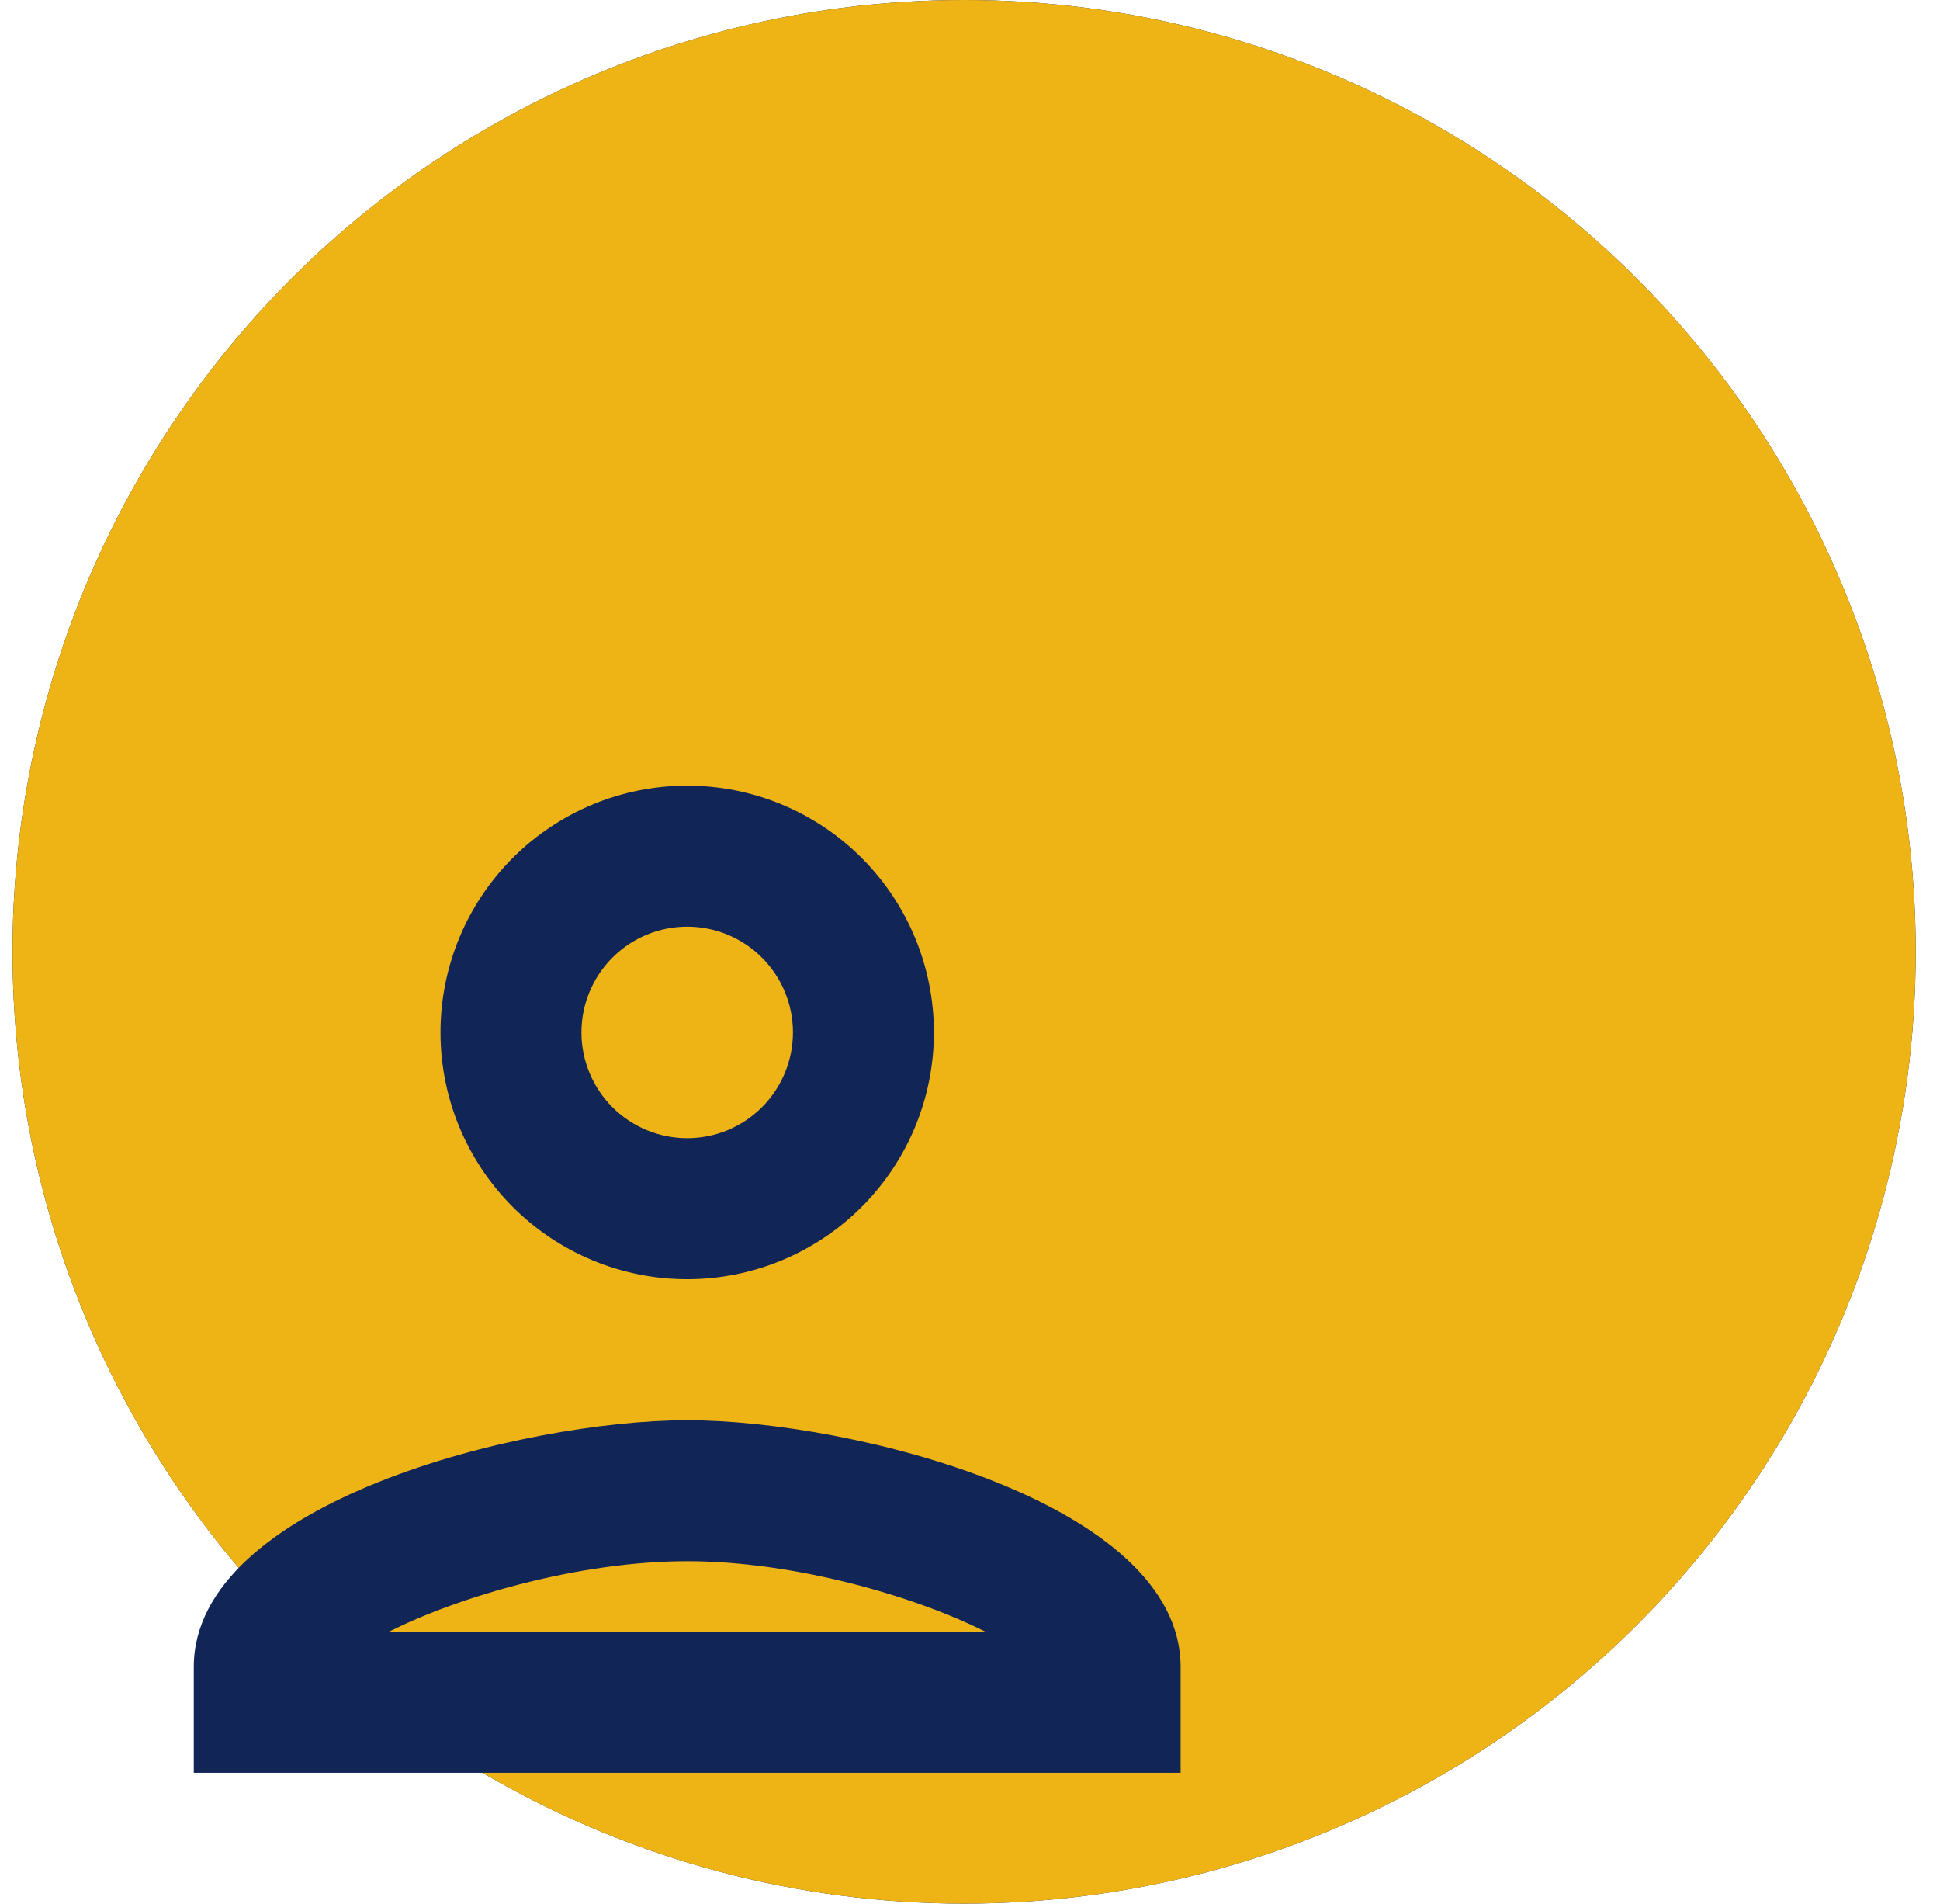
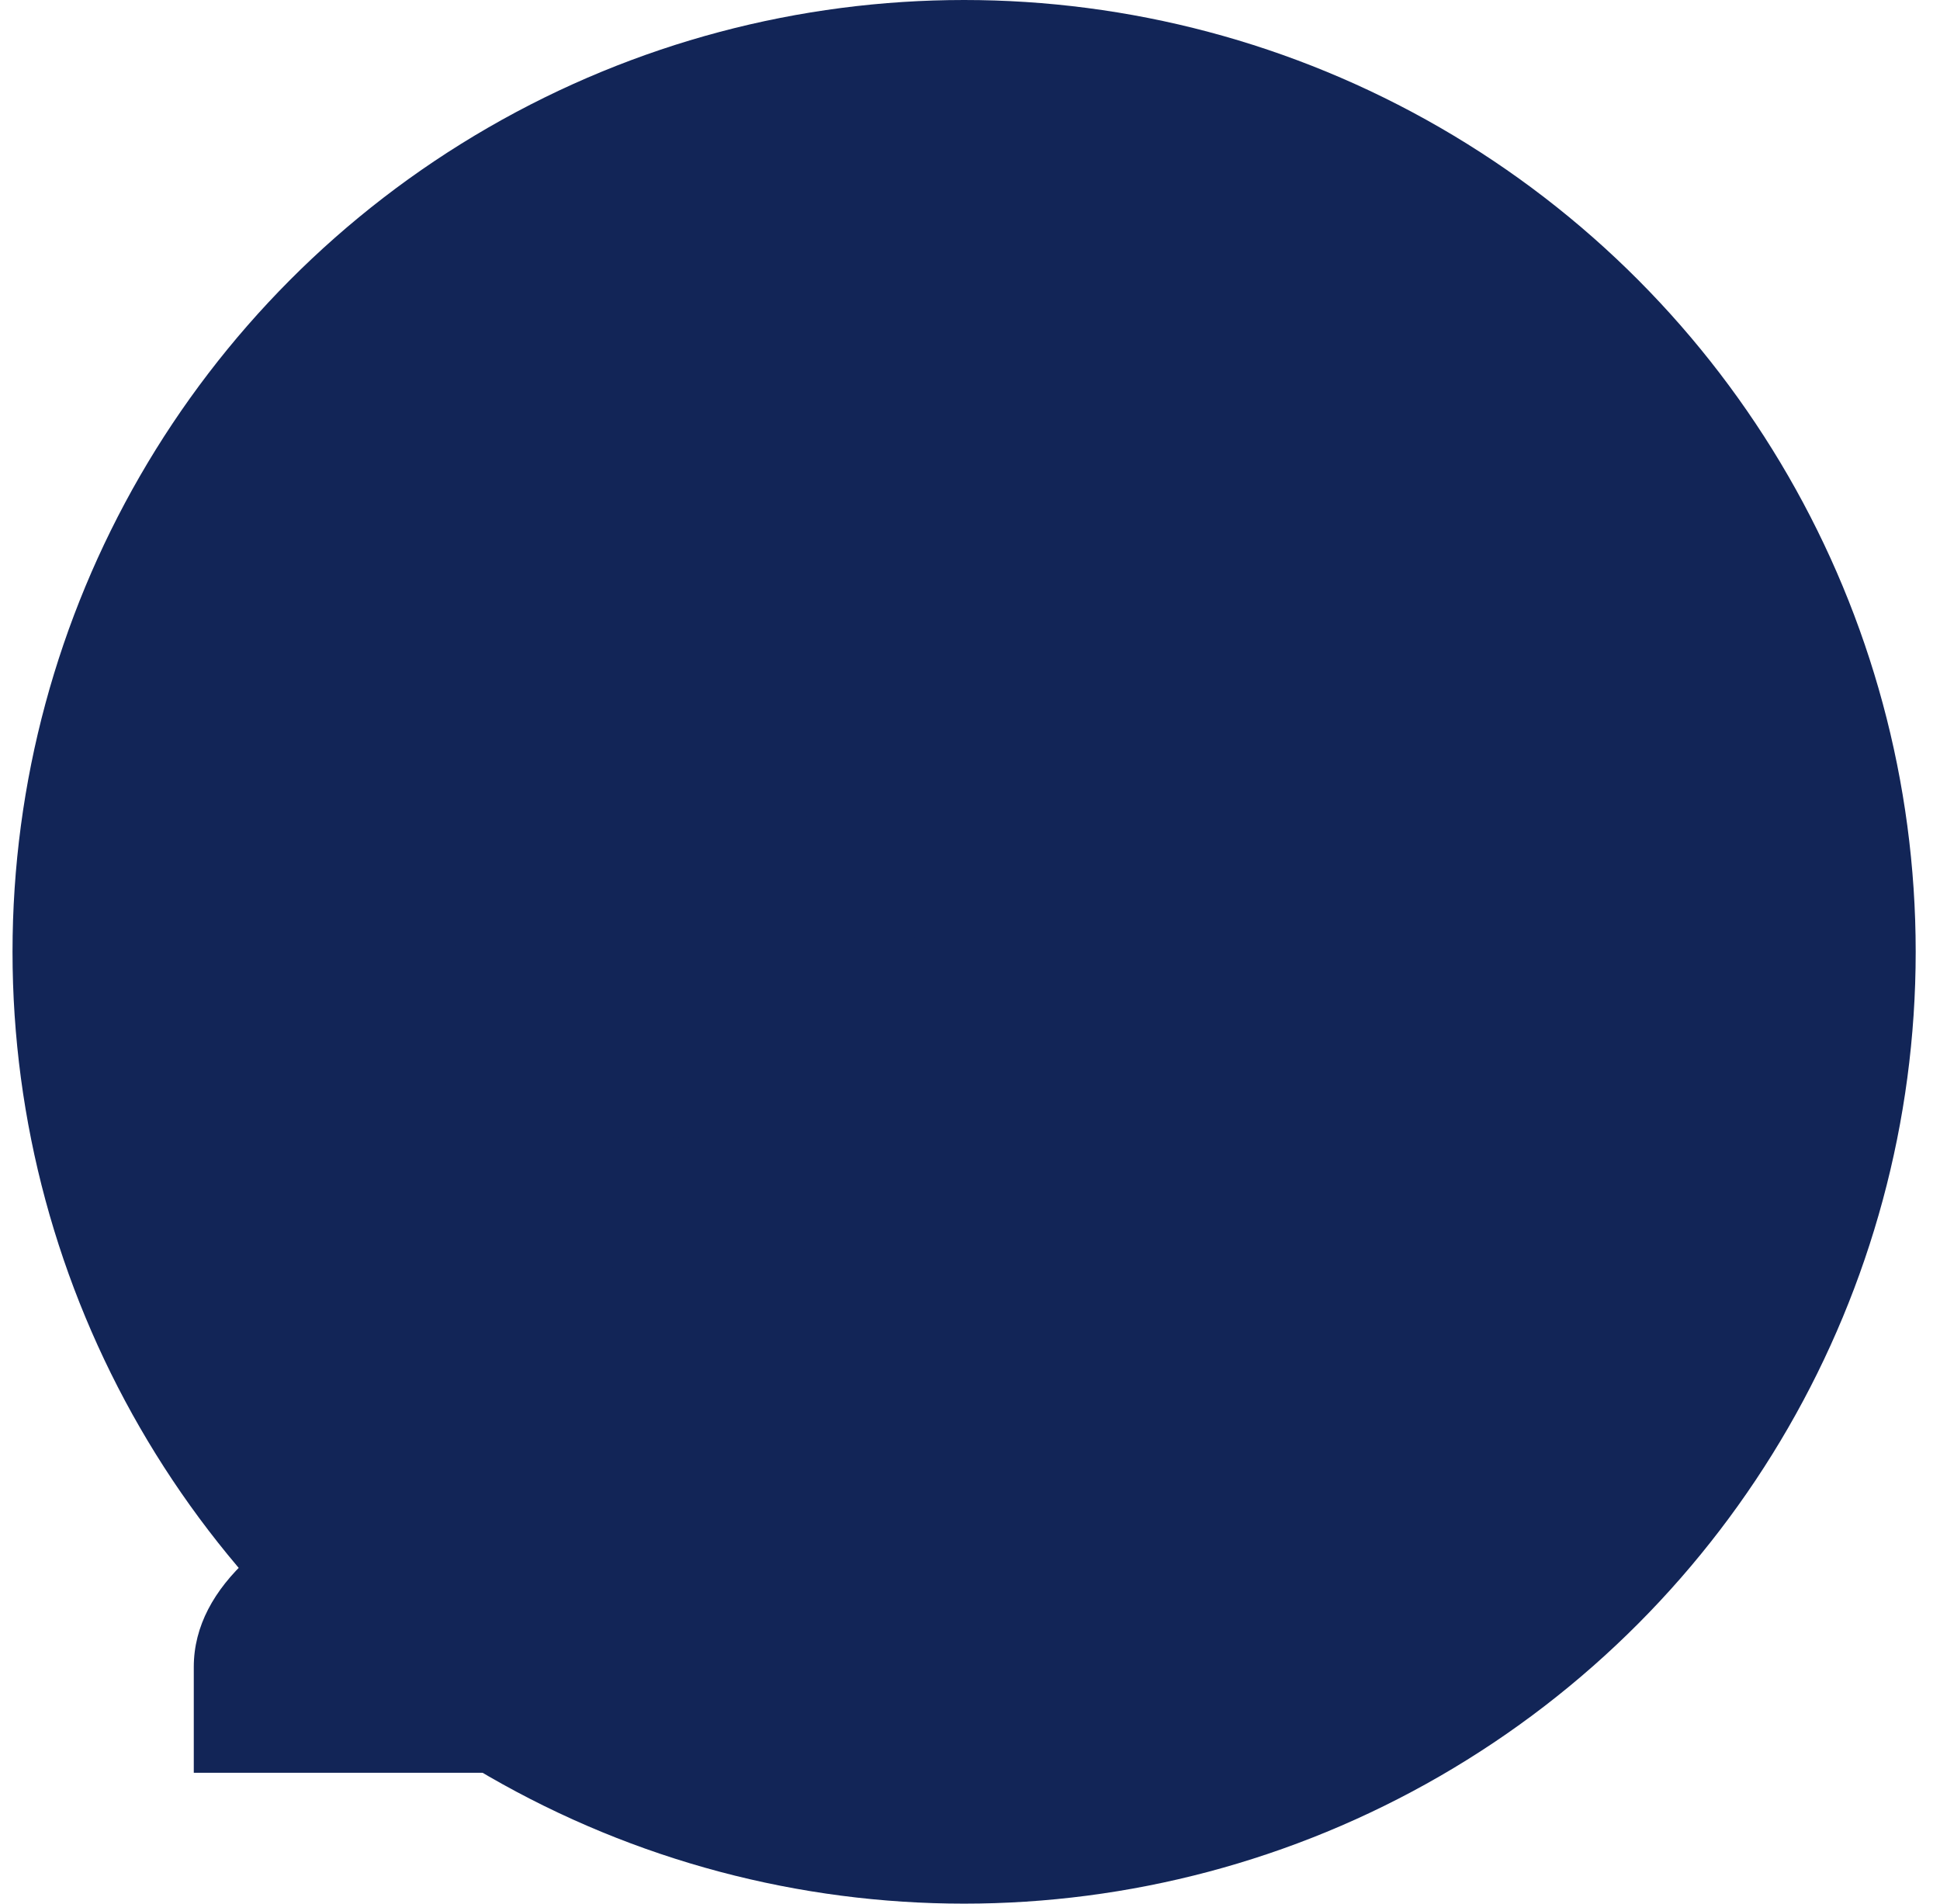
<svg xmlns="http://www.w3.org/2000/svg" width="53" height="52" viewBox="0 0 53 52" fill="none">
  <circle cx="26.339" cy="25.997" r="25.997" fill="#122557" />
-   <circle cx="26.339" cy="25.997" r="25.997" fill="#EEB315" />
  <path d="M18.774 21.458C16.986 21.458 15.272 22.168 14.008 23.432C12.744 24.696 12.034 26.411 12.034 28.198C12.034 29.986 12.744 31.7 14.008 32.964C15.272 34.228 16.986 34.938 18.774 34.938C20.561 34.938 22.276 34.228 23.54 32.964C24.804 31.7 25.514 29.986 25.514 28.198C25.514 26.411 24.804 24.696 23.54 23.432C22.276 22.168 20.561 21.458 18.774 21.458ZM18.774 25.31C19.54 25.31 20.275 25.614 20.816 26.156C21.358 26.698 21.663 27.432 21.663 28.198C21.663 28.964 21.358 29.699 20.816 30.241C20.275 30.783 19.54 31.087 18.774 31.087C18.008 31.087 17.273 30.783 16.731 30.241C16.19 29.699 15.885 28.964 15.885 28.198C15.885 27.432 16.19 26.698 16.731 26.156C17.273 25.614 18.008 25.31 18.774 25.31ZM18.774 38.79C14.268 38.79 5.294 41.043 5.294 45.53V48.419H32.254V45.53C32.254 41.043 23.28 38.79 18.774 38.79ZM18.774 42.641C21.72 42.641 25.013 43.604 26.92 44.567H10.628C12.534 43.604 15.828 42.641 18.774 42.641Z" fill="#122557" />
</svg>